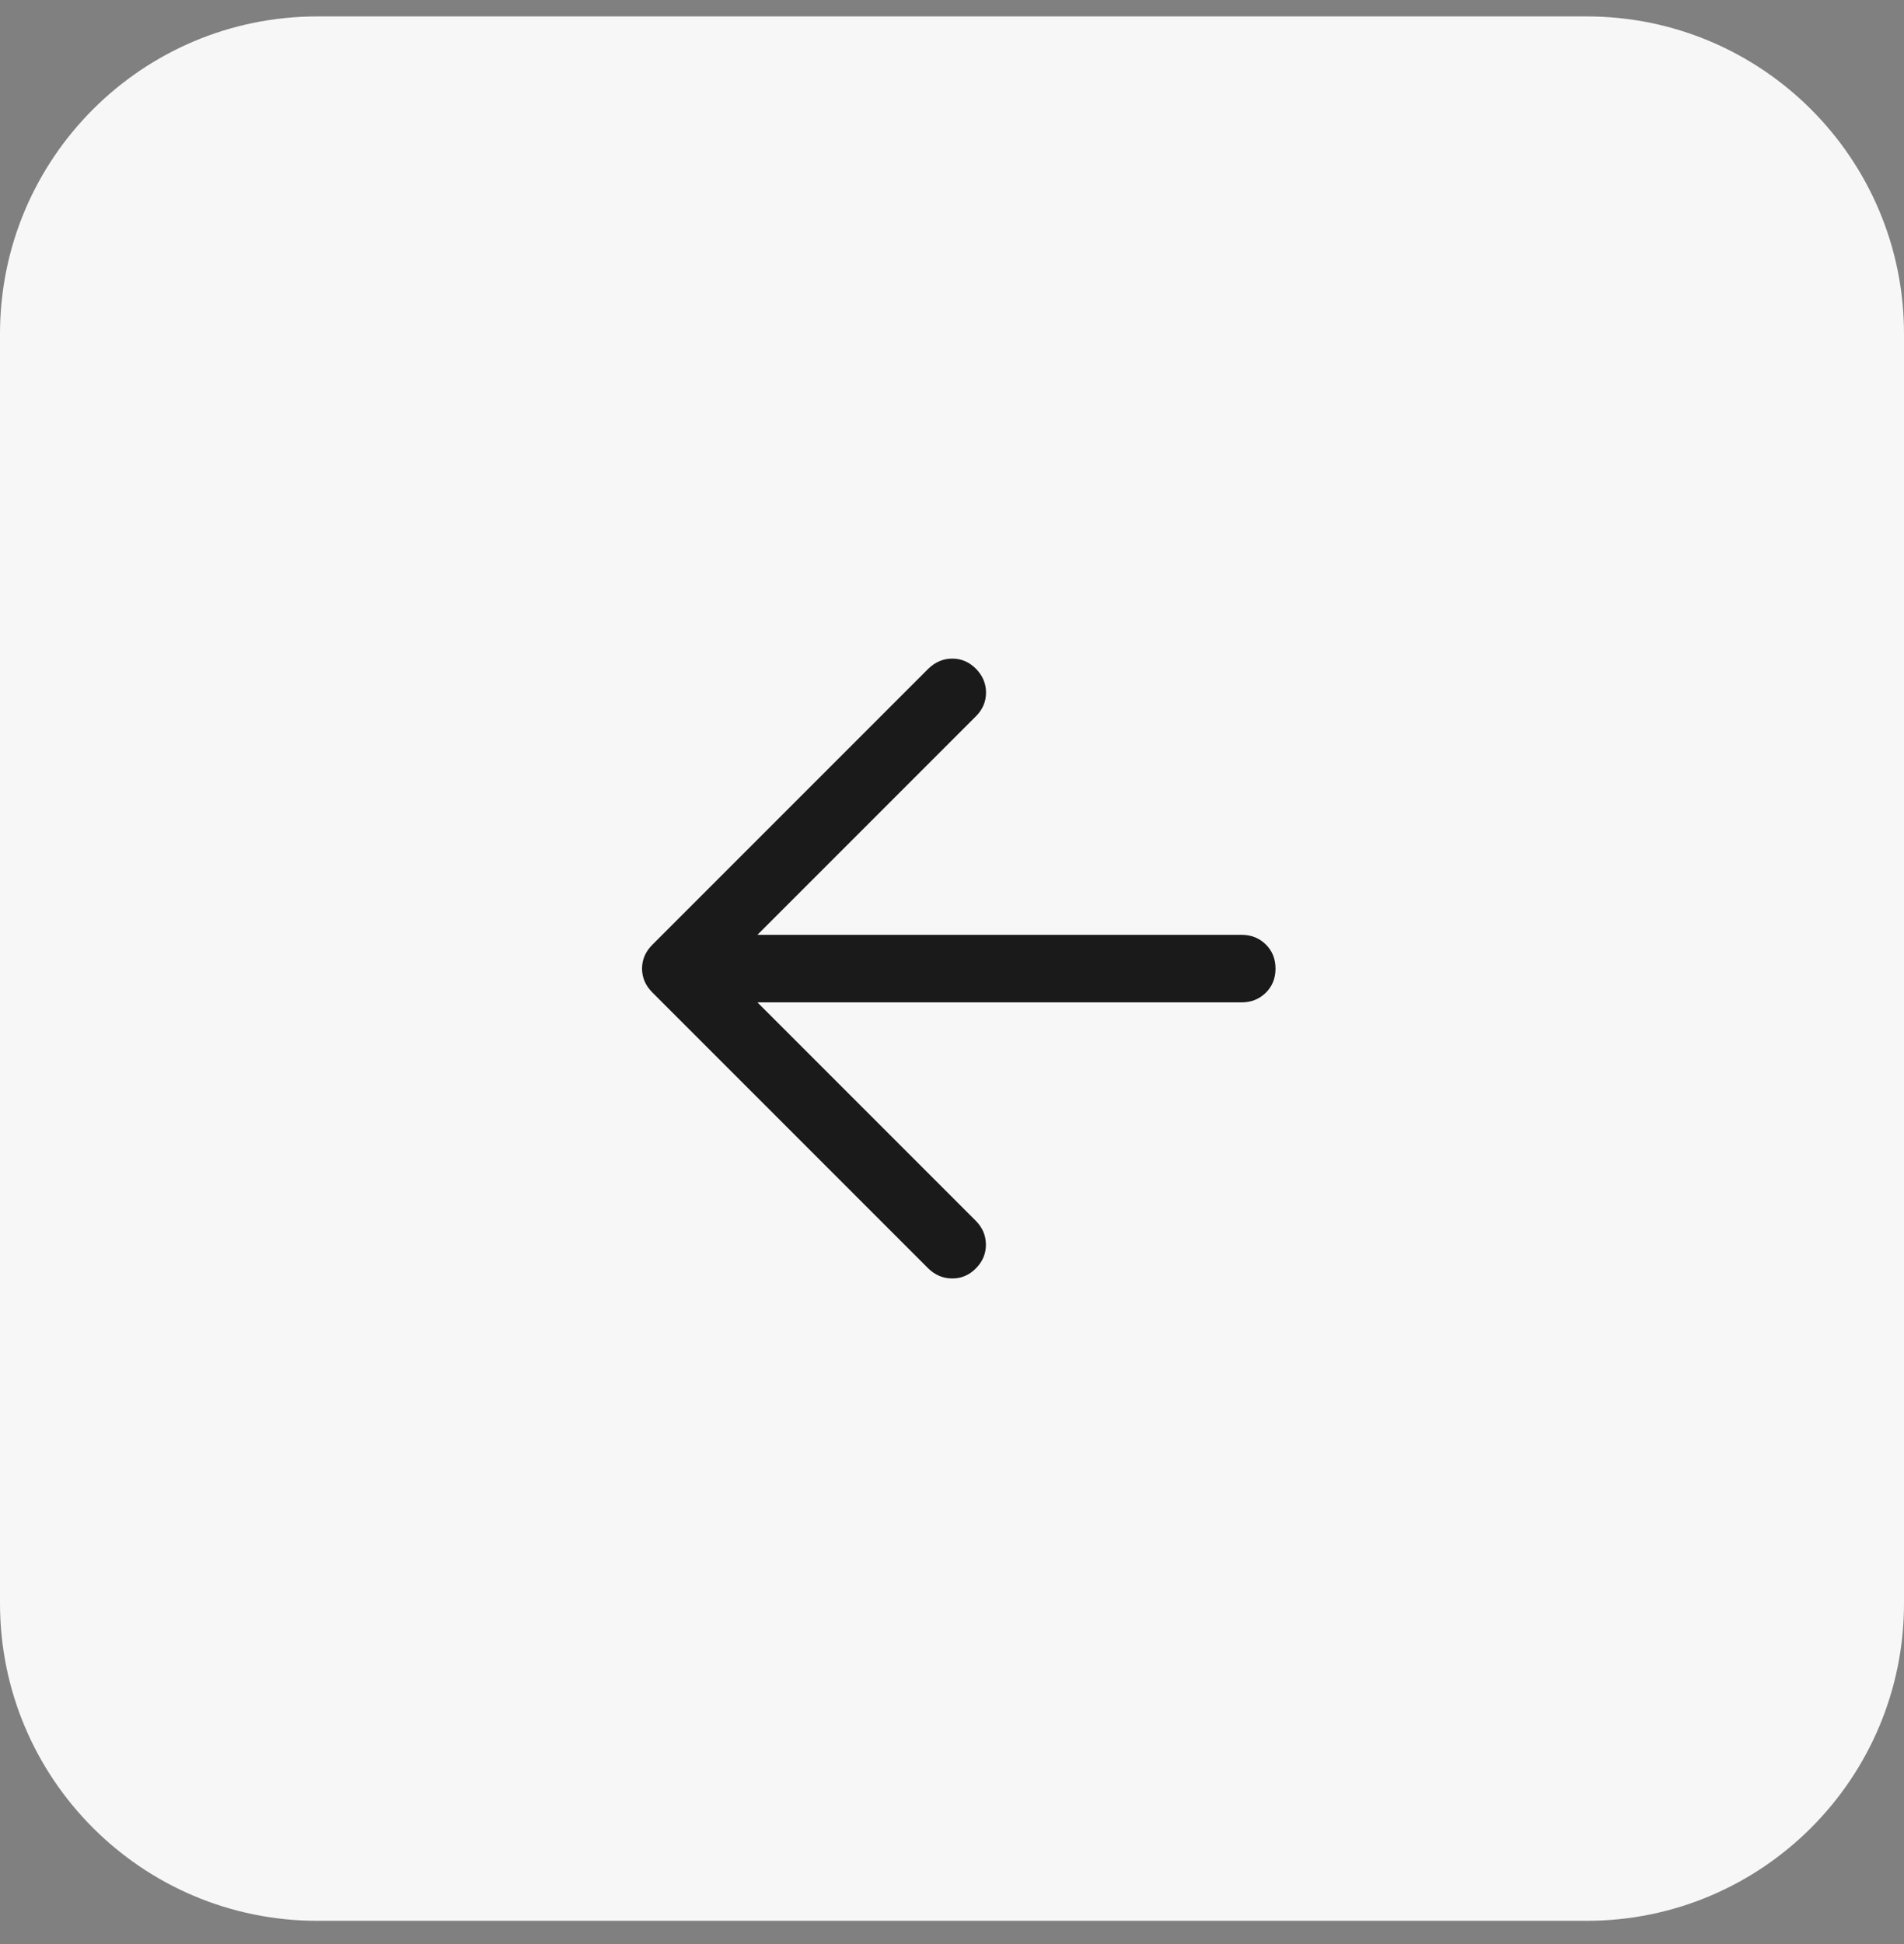
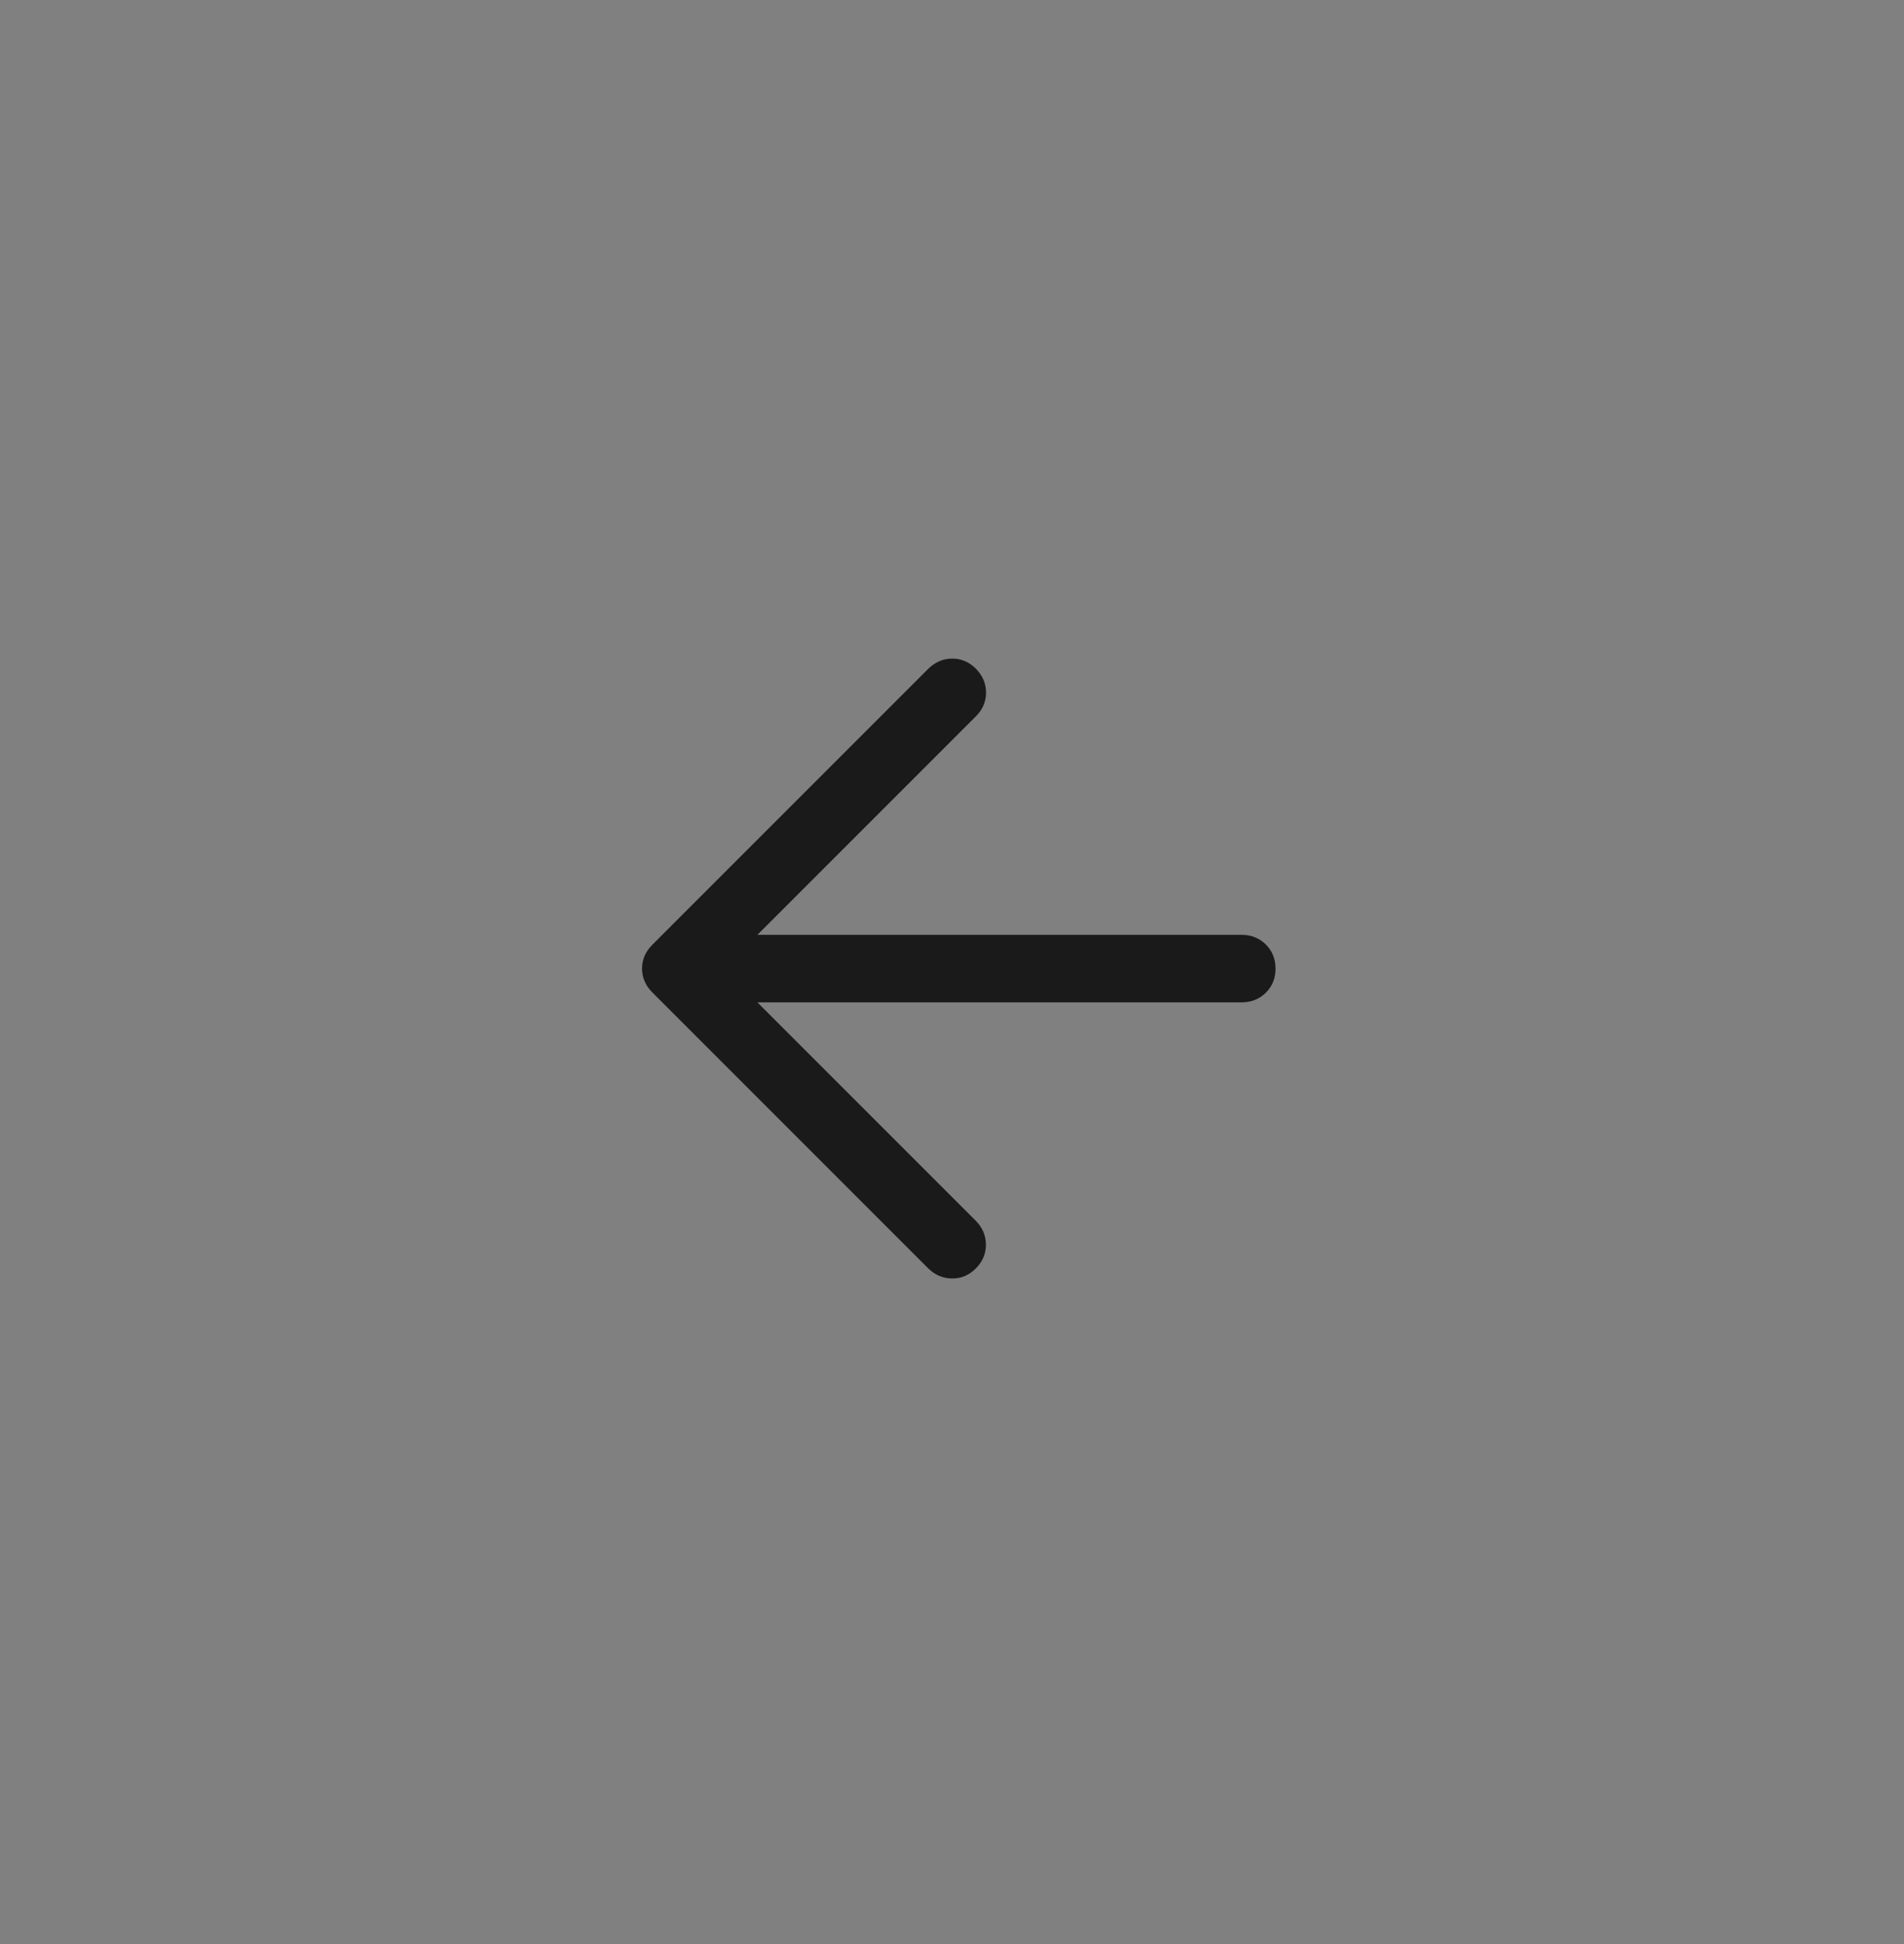
<svg xmlns="http://www.w3.org/2000/svg" width="48" height="49" viewBox="0 0 48 49" fill="none">
  <rect x="0" y="0" width="48" height="49" fill="#808080" stroke="none" />
-   <path d="M0 8.414C0 3.995 3.582 0.414 8 0.414H40C44.418 0.414 48 3.995 48 8.414V40.414C48 44.832 44.418 48.414 40 48.414H8C3.582 48.414 0 44.832 0 40.414V8.414Z" fill="#F7F7F7" />
  <path d="M19.095 25.265L24.597 30.767C24.767 30.937 24.853 31.137 24.855 31.367C24.857 31.596 24.773 31.797 24.603 31.969C24.433 32.141 24.232 32.226 24.001 32.224C23.77 32.222 23.569 32.136 23.397 31.966L16.447 25.016C16.356 24.924 16.29 24.829 16.249 24.729C16.207 24.63 16.186 24.524 16.186 24.413C16.186 24.301 16.207 24.196 16.249 24.097C16.29 23.998 16.356 23.902 16.447 23.811L23.403 16.855C23.579 16.685 23.78 16.6 24.008 16.6C24.234 16.6 24.433 16.685 24.603 16.855C24.773 17.029 24.858 17.23 24.858 17.457C24.858 17.685 24.773 17.884 24.603 18.054L19.095 23.562H31.298C31.542 23.562 31.746 23.643 31.91 23.804C32.074 23.966 32.156 24.169 32.156 24.414C32.156 24.658 32.074 24.861 31.91 25.023C31.746 25.184 31.542 25.265 31.298 25.265H19.095Z" fill="#1A1A1A" />
</svg>